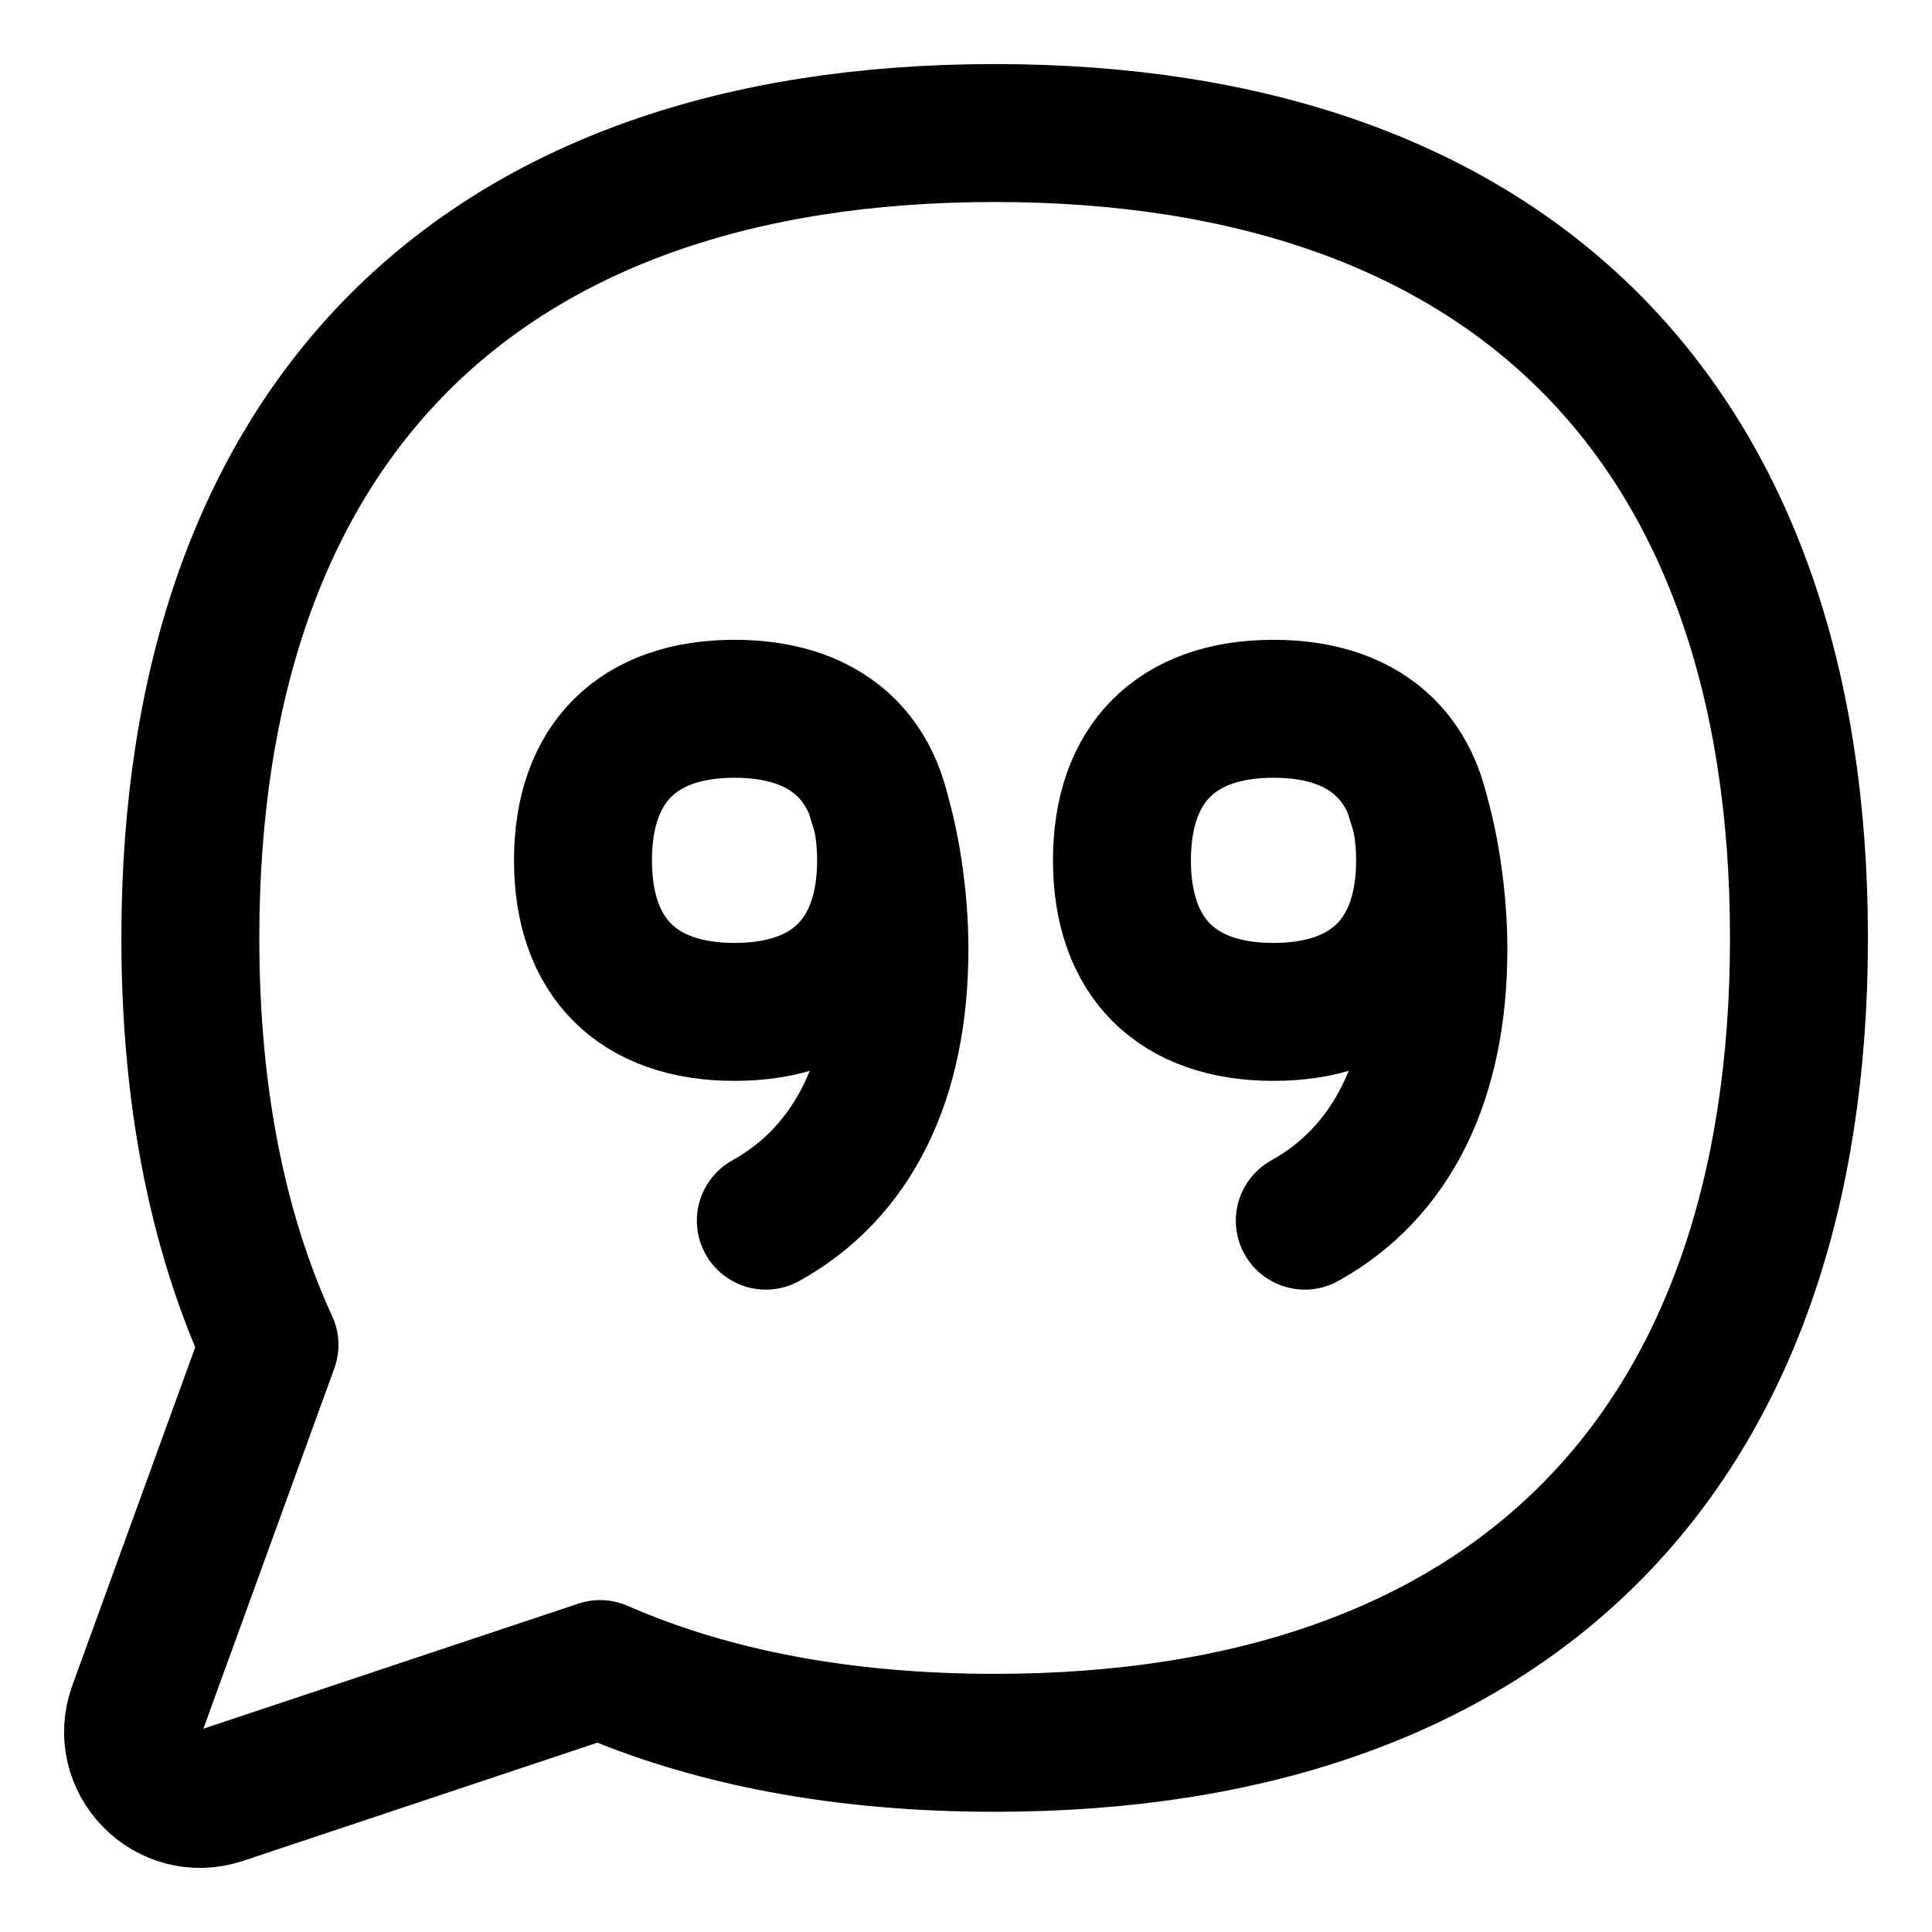
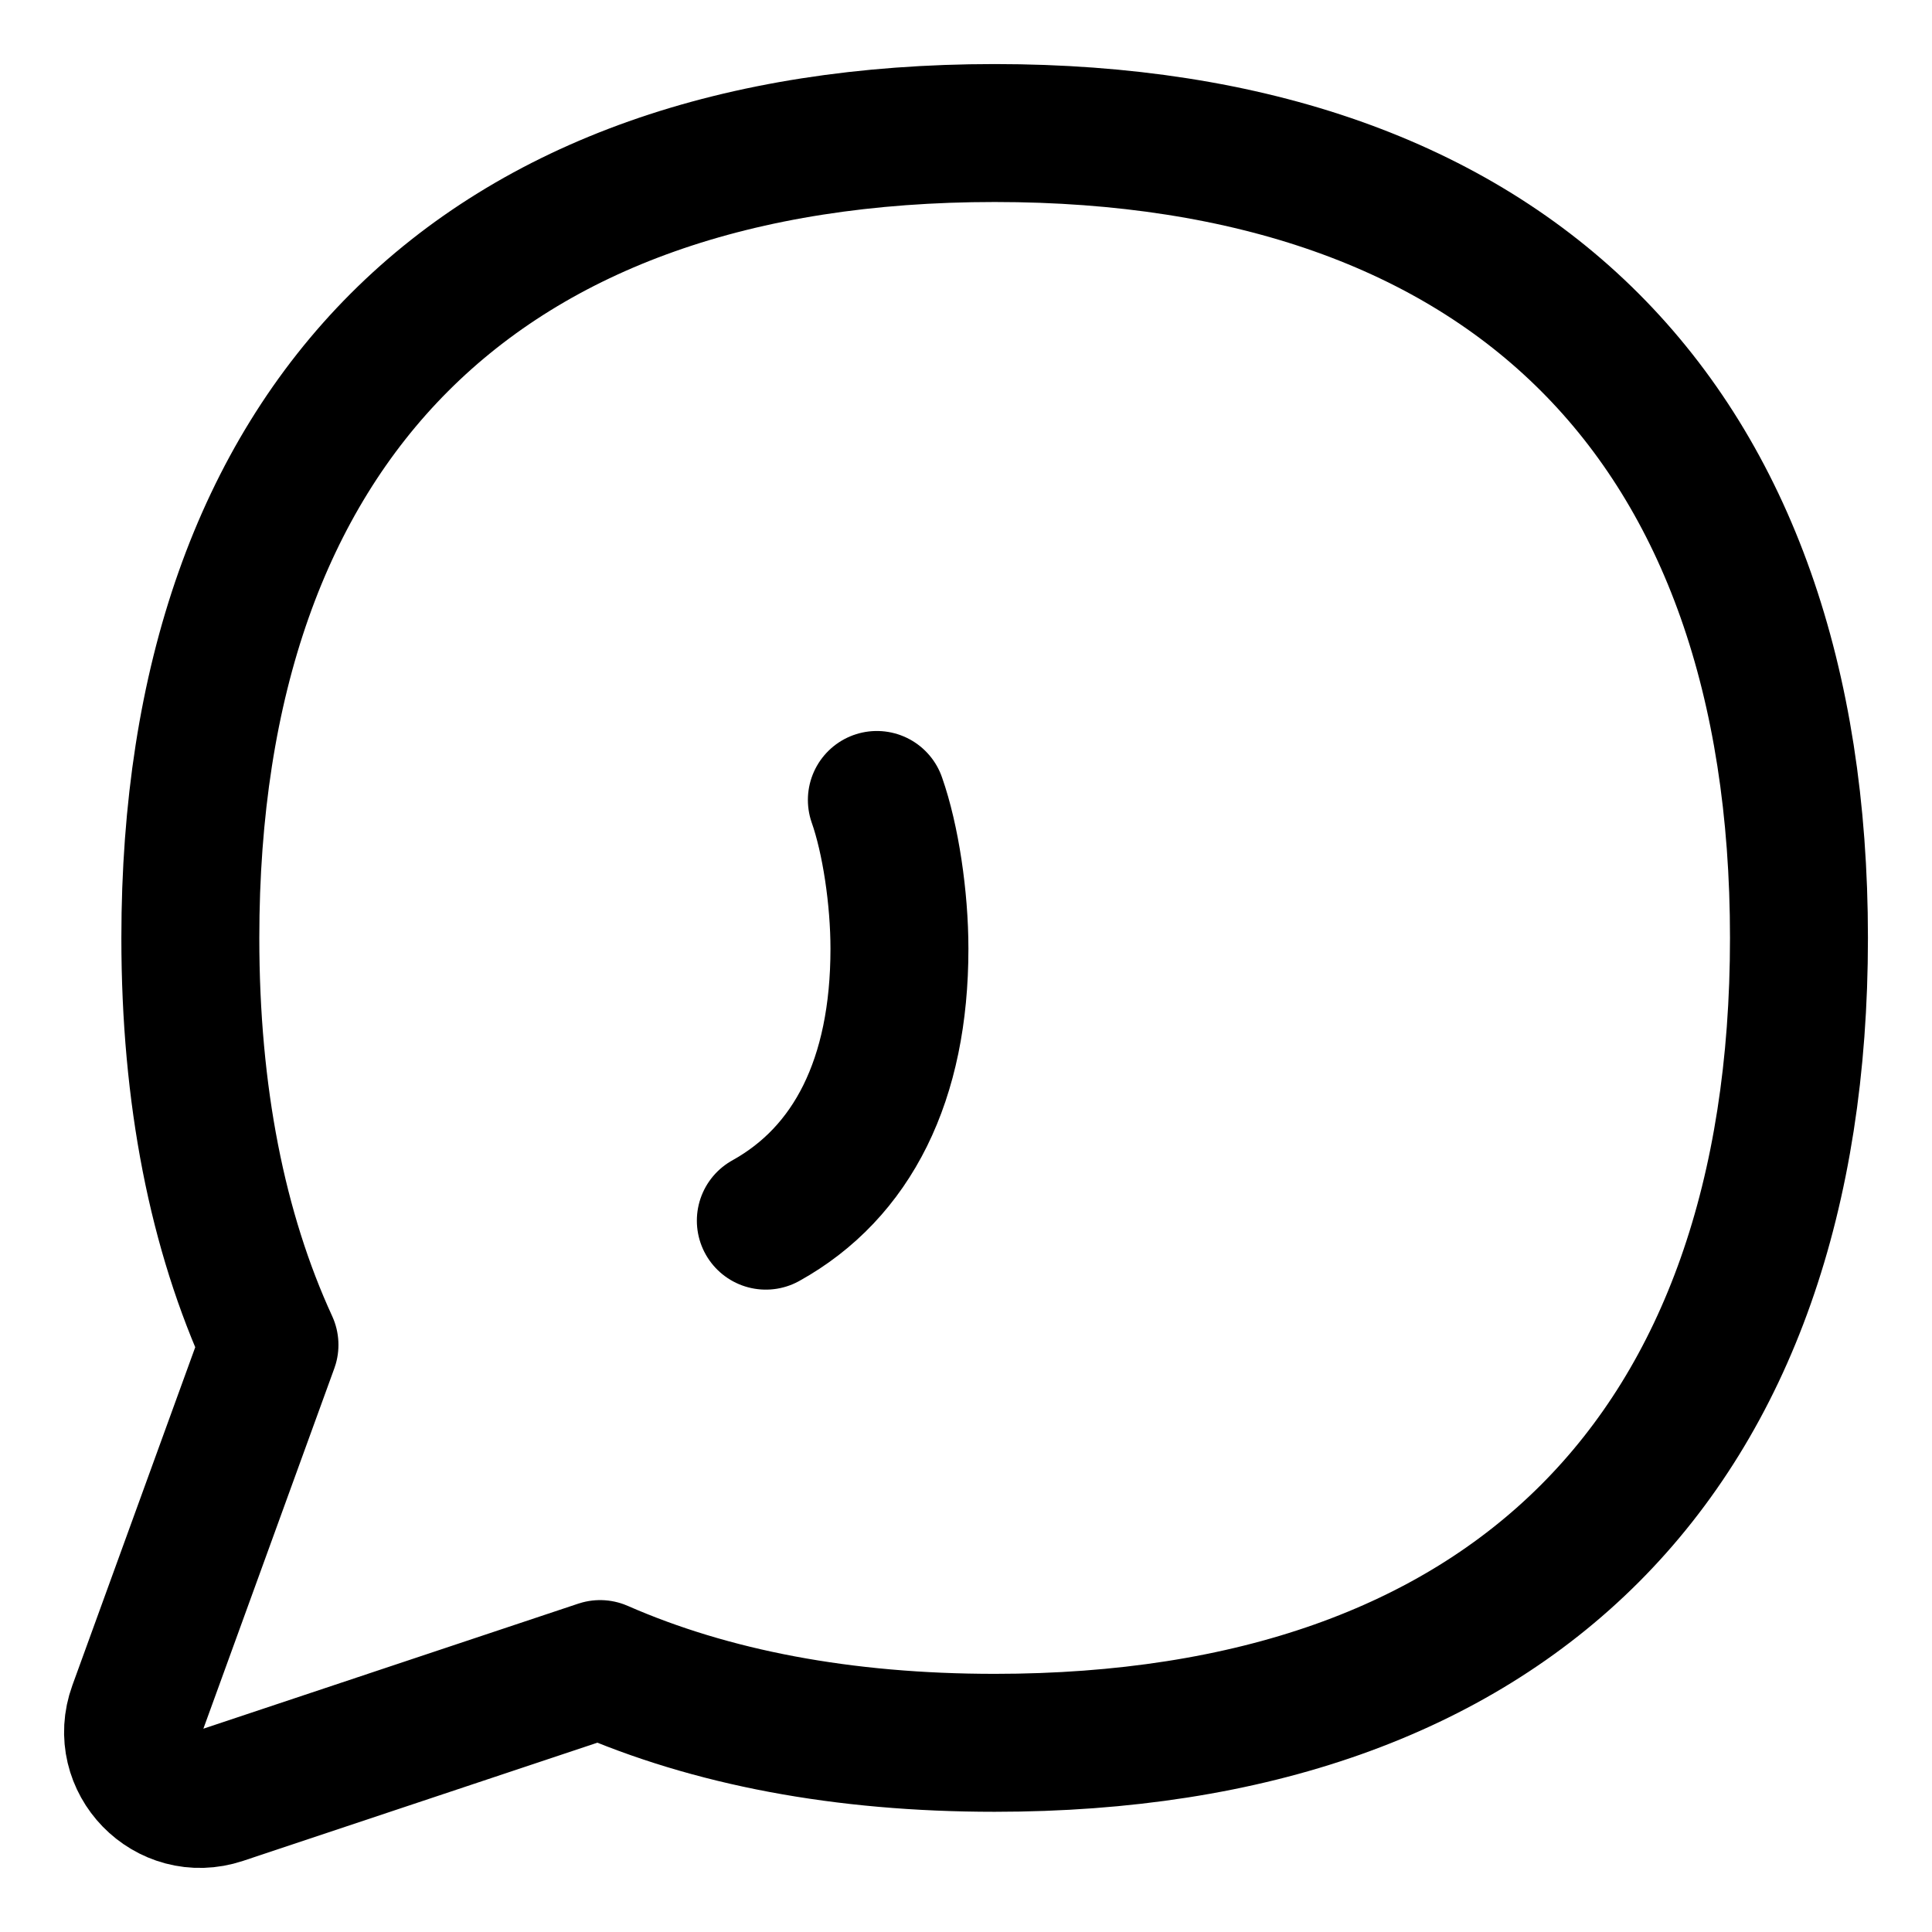
<svg xmlns="http://www.w3.org/2000/svg" width="100" height="100" viewBox="0 0 100 100" fill="none">
  <path d="M51.483 90.208C78.127 90.208 93.114 75.21 93.114 48.547C93.114 21.884 78.127 6.886 51.483 6.886C24.839 6.886 9.852 21.884 9.852 48.547C9.852 56.687 11.249 63.739 13.948 69.61L7.102 88.449C6.11 91.179 8.706 93.847 11.46 92.929L31.062 86.391C36.801 88.907 43.637 90.208 51.483 90.208Z" stroke="black" stroke-width="7.14" stroke-linecap="round" stroke-linejoin="round" />
-   <path d="M65.917 36.686C60.896 36.686 58.072 39.51 58.072 44.531C58.072 49.552 60.896 52.376 65.917 52.376C70.937 52.376 73.762 49.552 73.762 44.531C73.762 39.51 70.937 36.686 65.917 36.686Z" stroke="black" stroke-width="7.14" stroke-linecap="round" stroke-linejoin="round" />
-   <path d="M38.02 36.686C32.999 36.686 30.175 39.51 30.175 44.531C30.175 49.552 32.999 52.376 38.02 52.376C43.04 52.376 45.864 49.552 45.864 44.531C45.864 39.51 43.04 36.686 38.02 36.686Z" stroke="black" stroke-width="7.14" stroke-linecap="round" stroke-linejoin="round" />
-   <path d="M67.536 63.181C72.028 60.688 74.451 55.874 74.451 49.109C74.451 46.483 73.992 43.422 73.283 41.406" stroke="black" stroke-width="7.14" stroke-linecap="round" stroke-linejoin="round" />
  <path d="M39.639 63.181C44.131 60.688 46.555 55.874 46.555 49.109C46.555 46.483 46.096 43.422 45.386 41.406" stroke="black" stroke-width="7.14" stroke-linecap="round" stroke-linejoin="round" />
</svg>